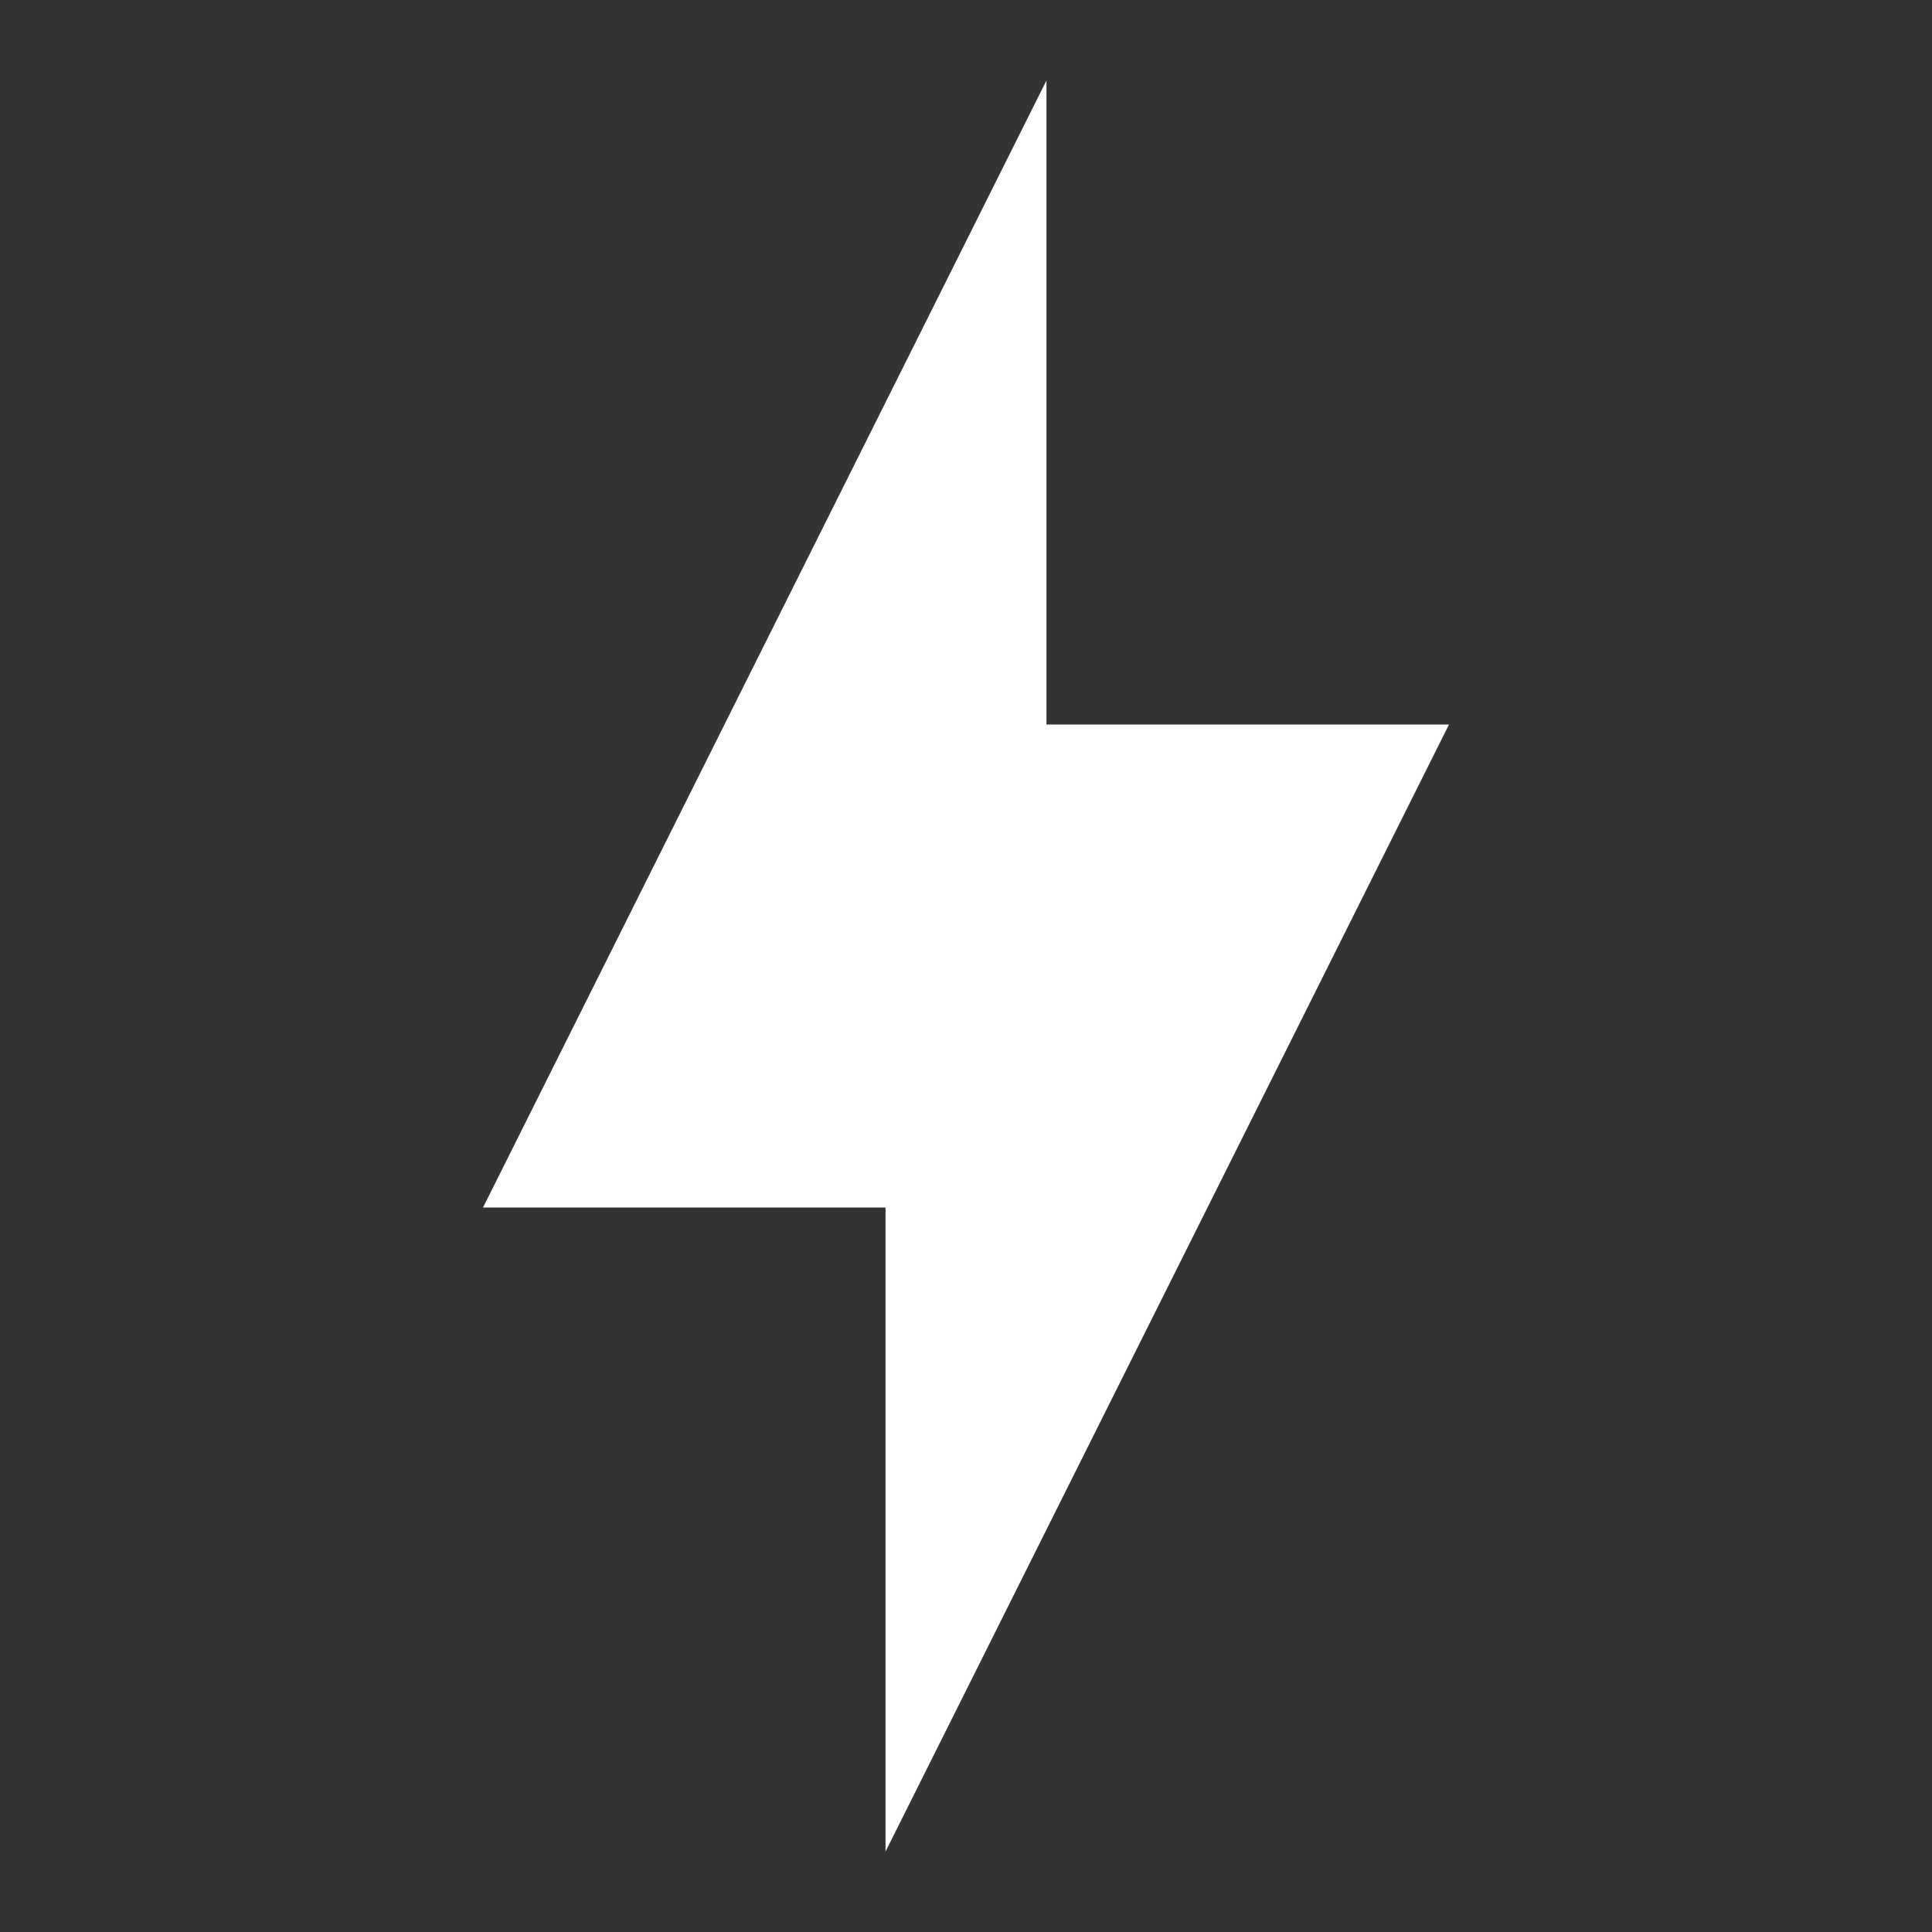
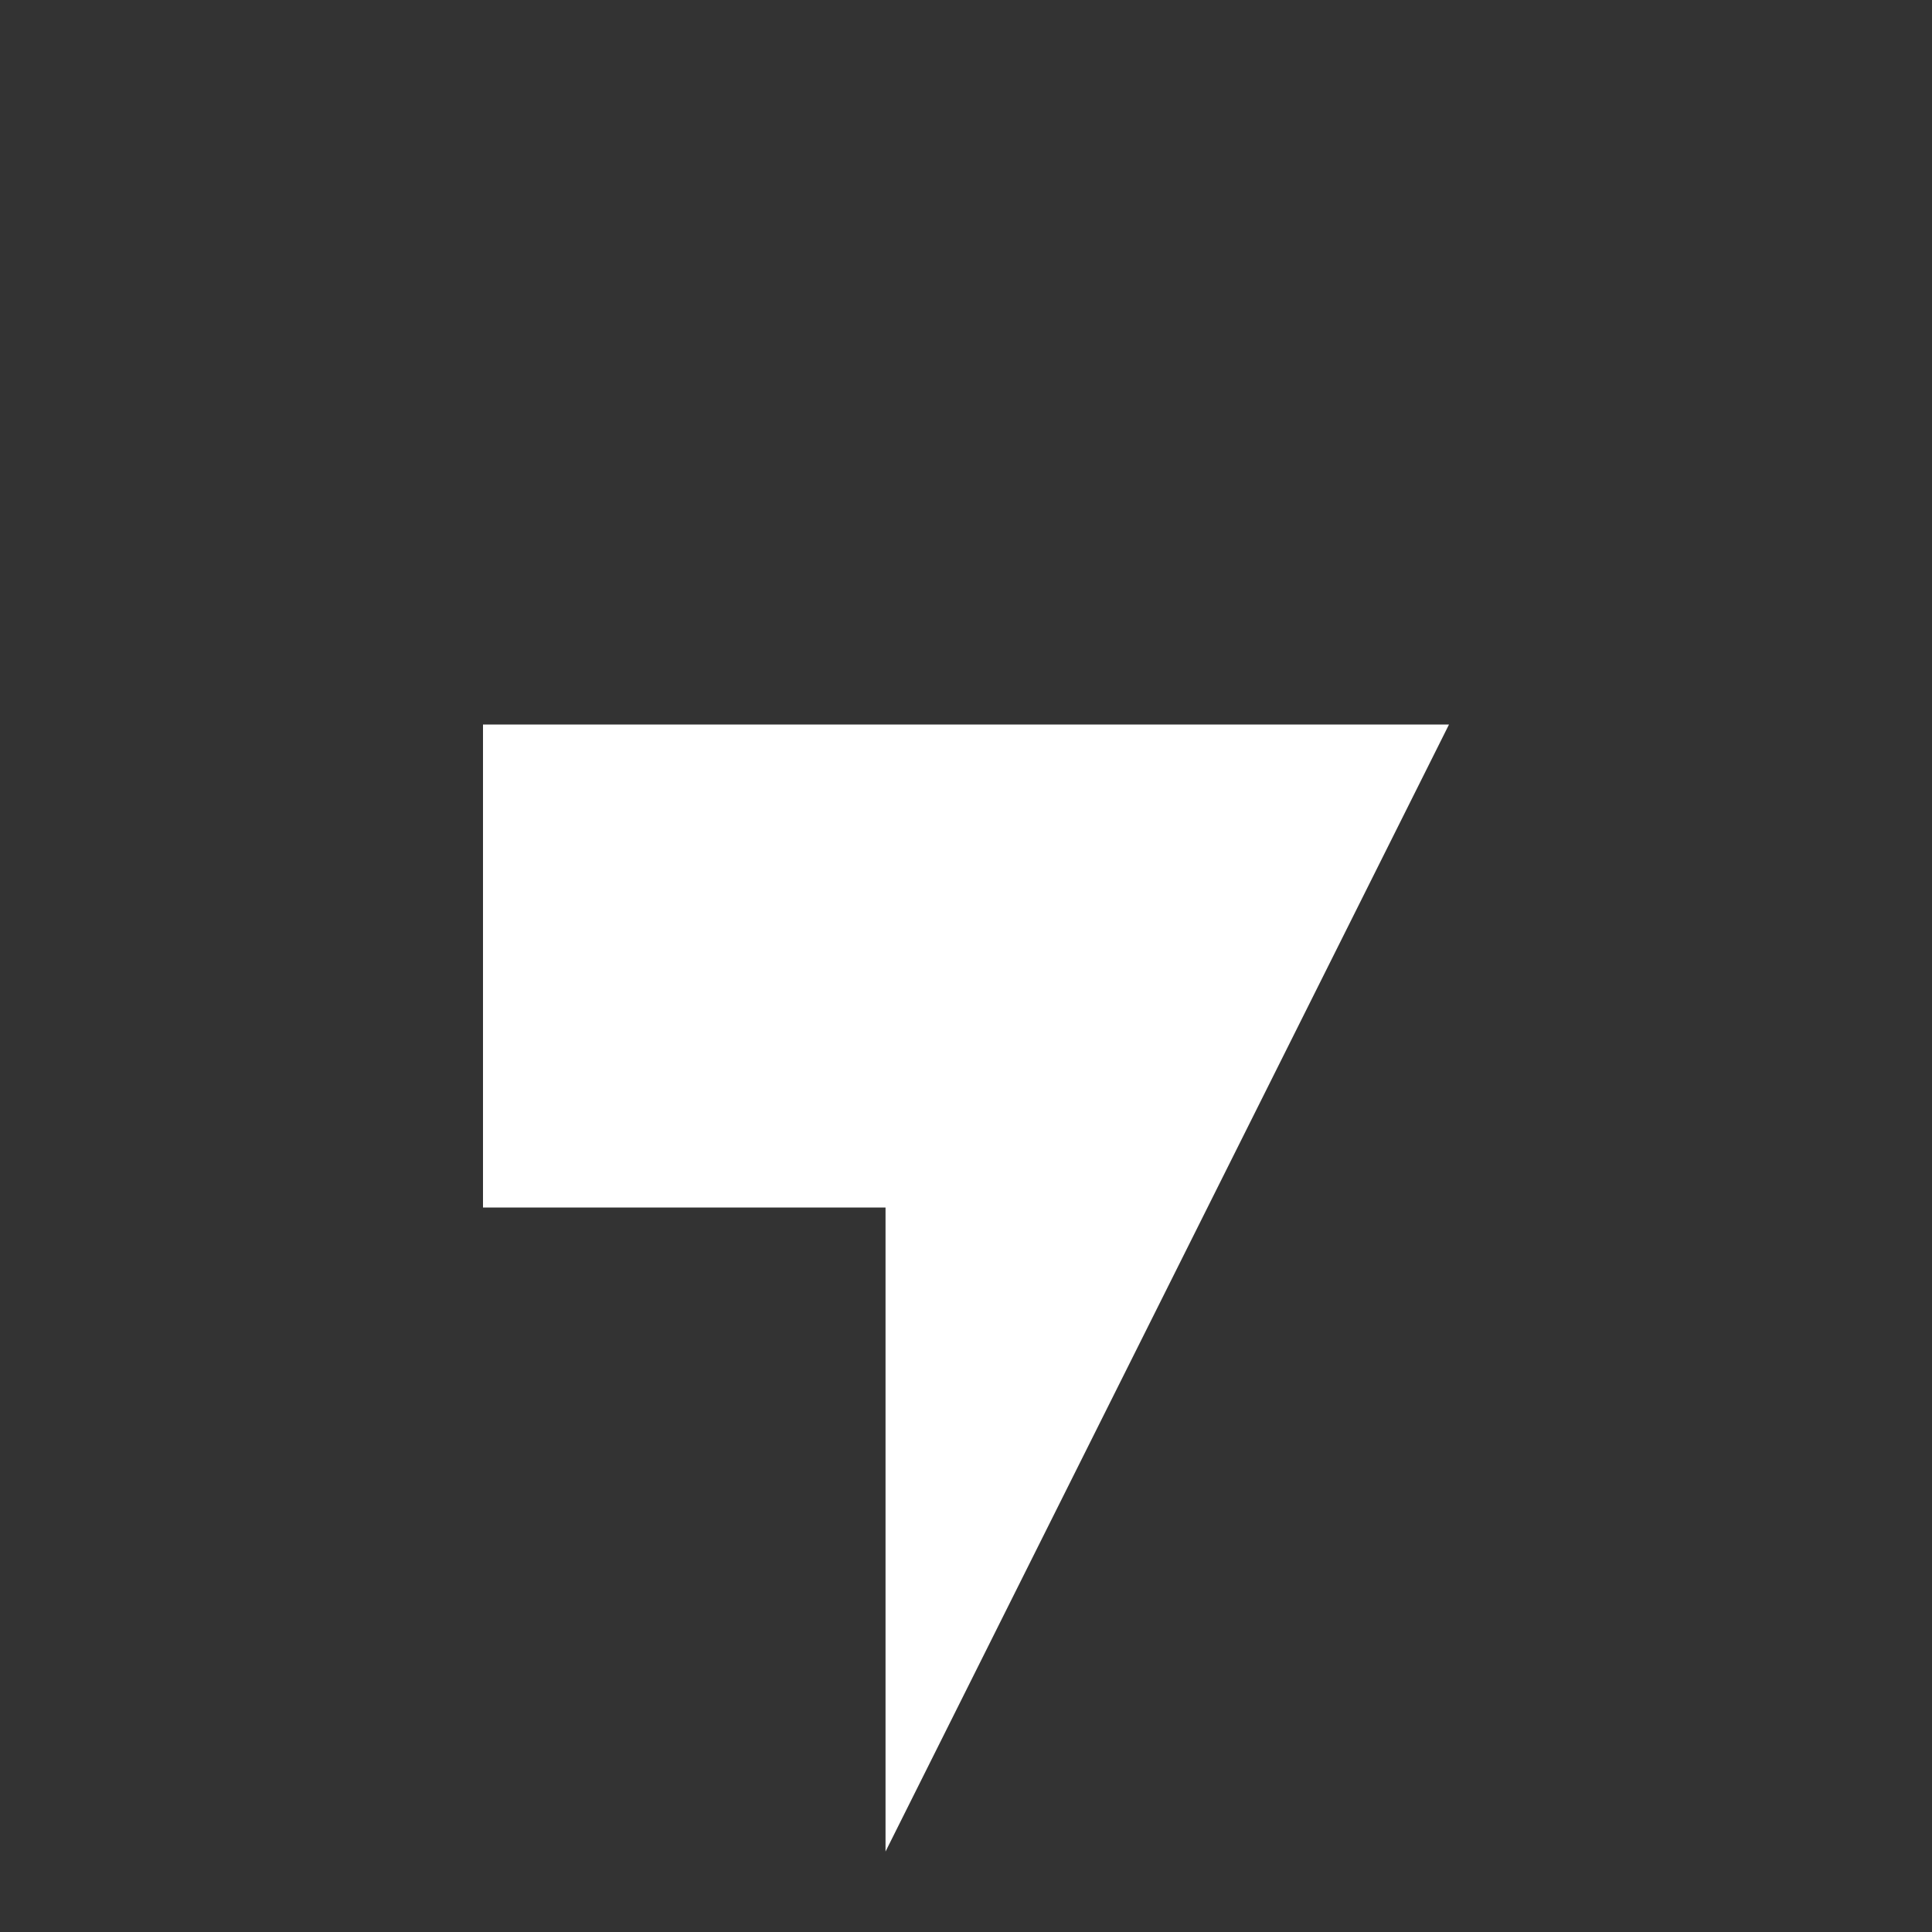
<svg xmlns="http://www.w3.org/2000/svg" width="20" height="20" viewBox="0 0 20 20" fill="none">
  <rect x="0" y="0" width="20" height="20" fill="#333333" stroke="none" />
-   <path d="M9.167 12.5H5L10.833 0.833V7.5H15L9.167 19.167V12.5Z" fill="white" />
+   <path d="M9.167 12.5H5V7.5H15L9.167 19.167V12.5Z" fill="white" />
</svg>